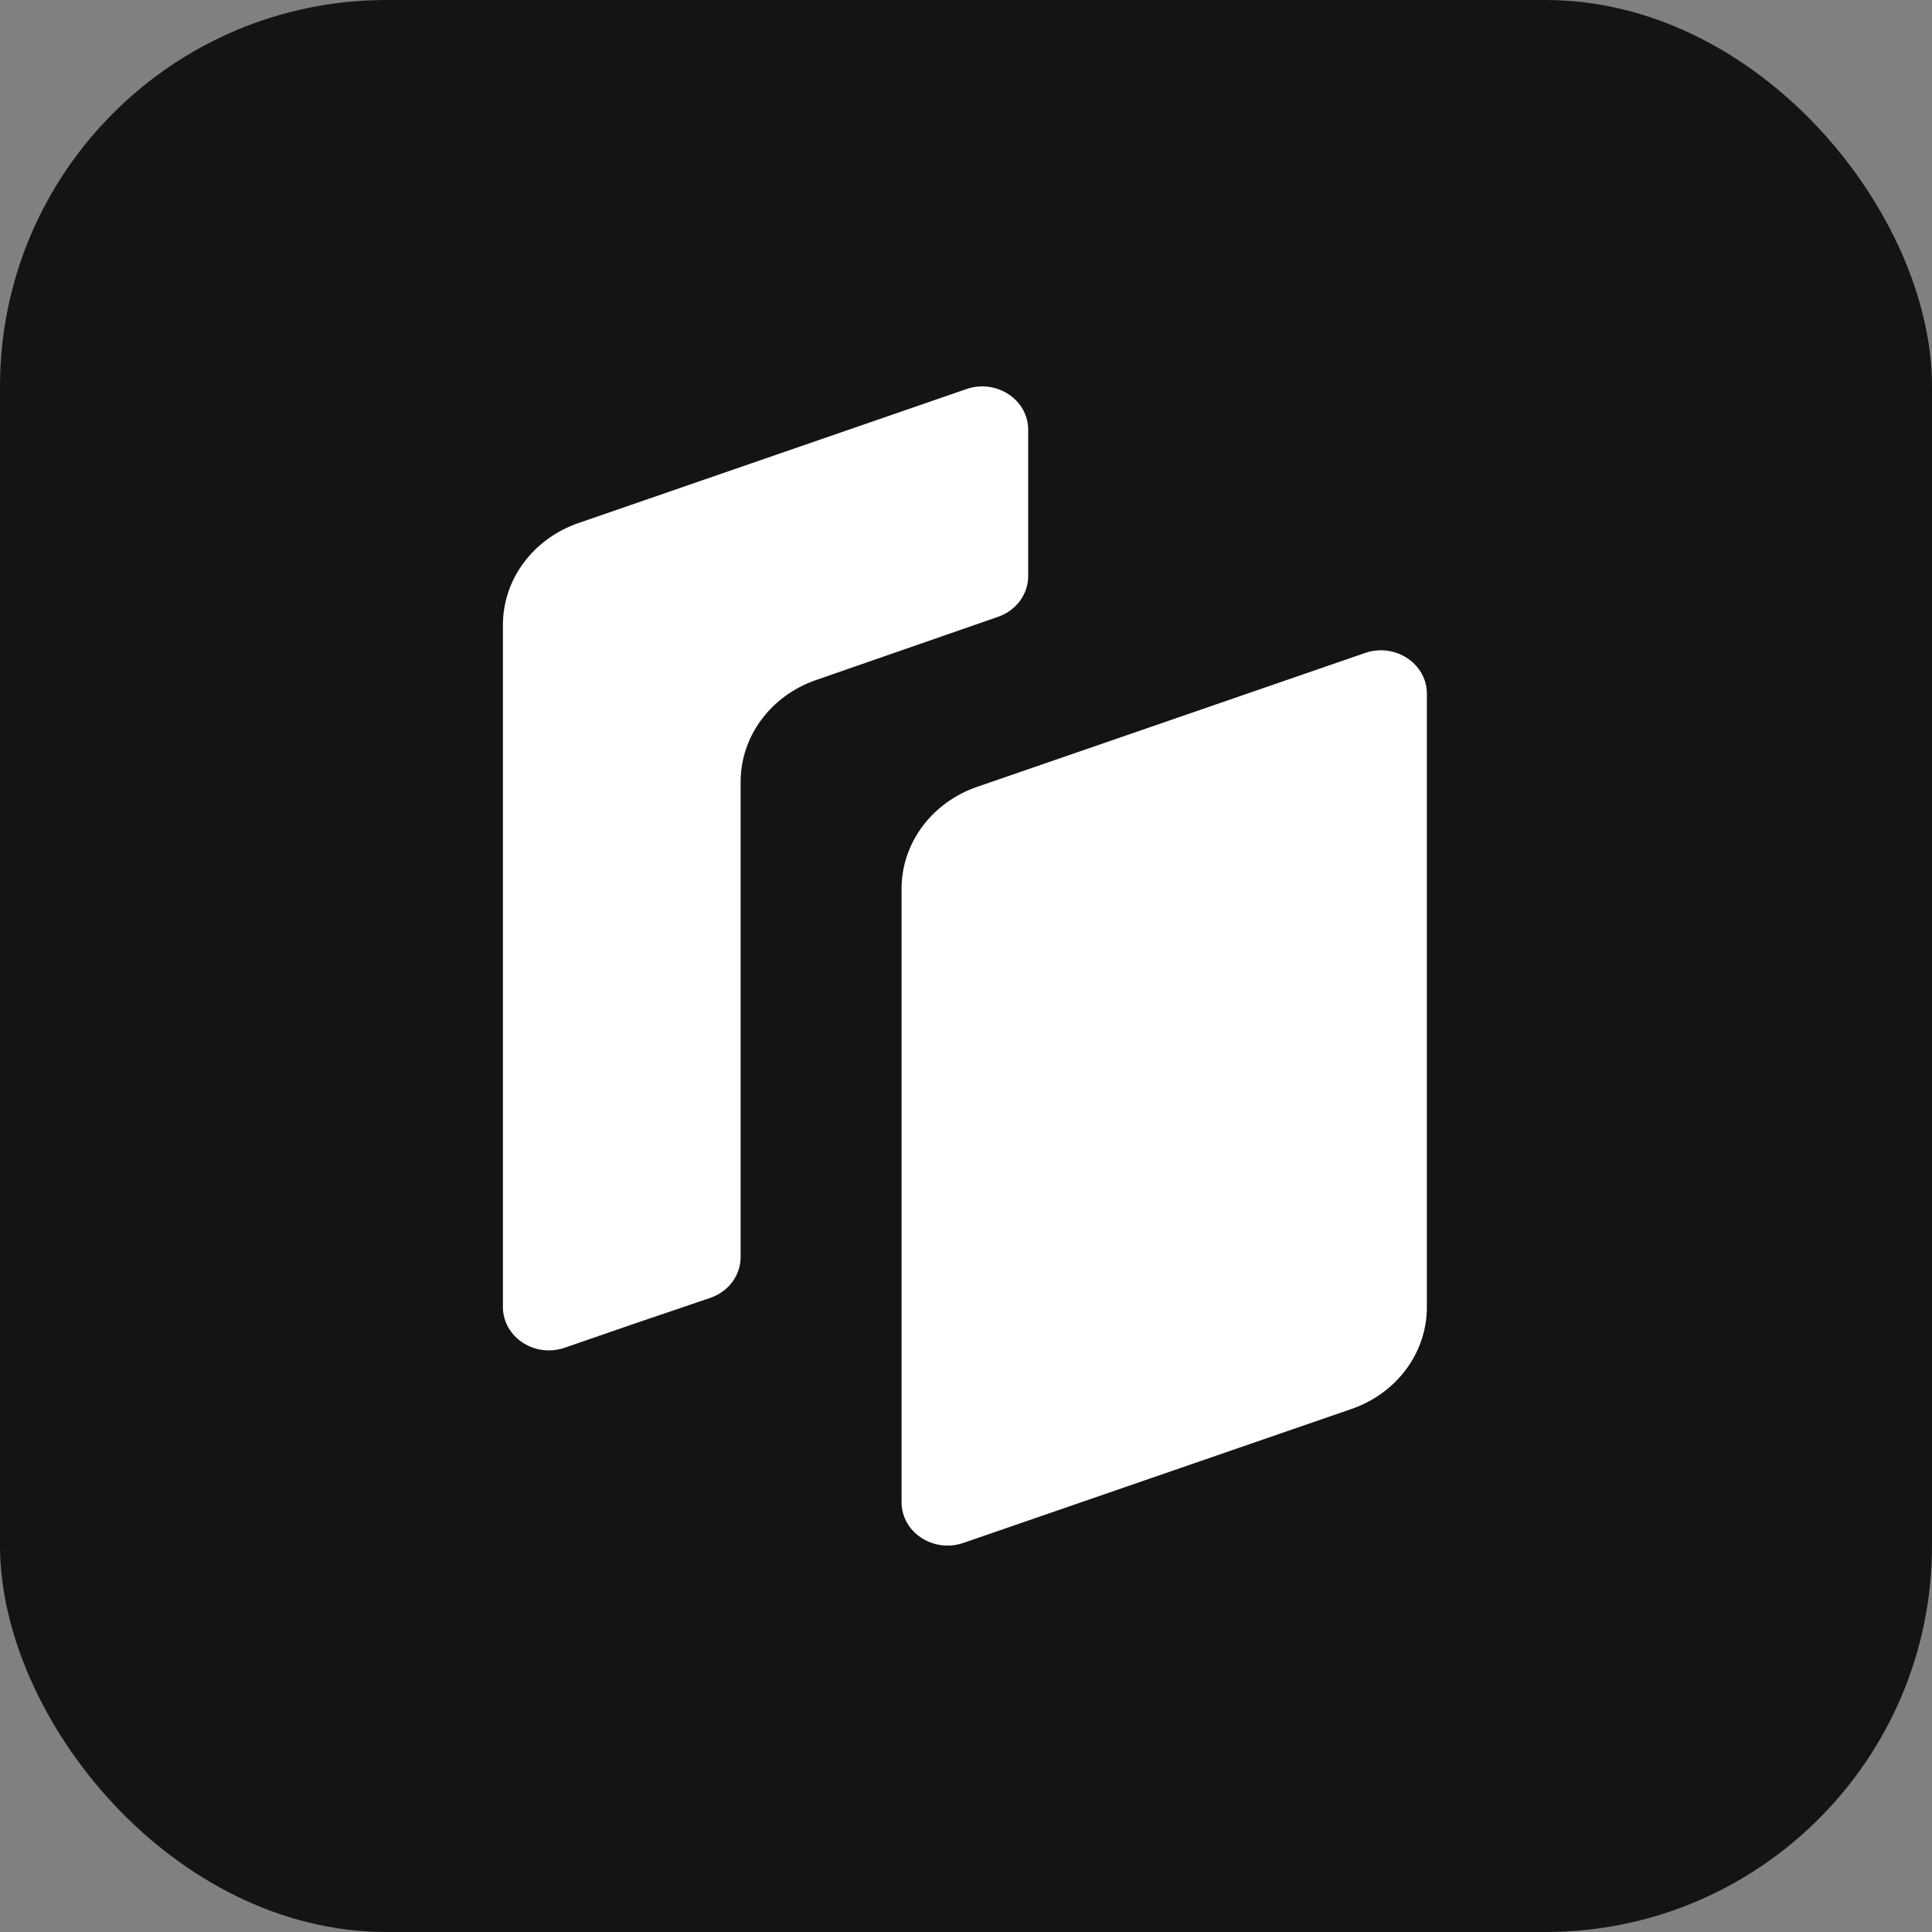
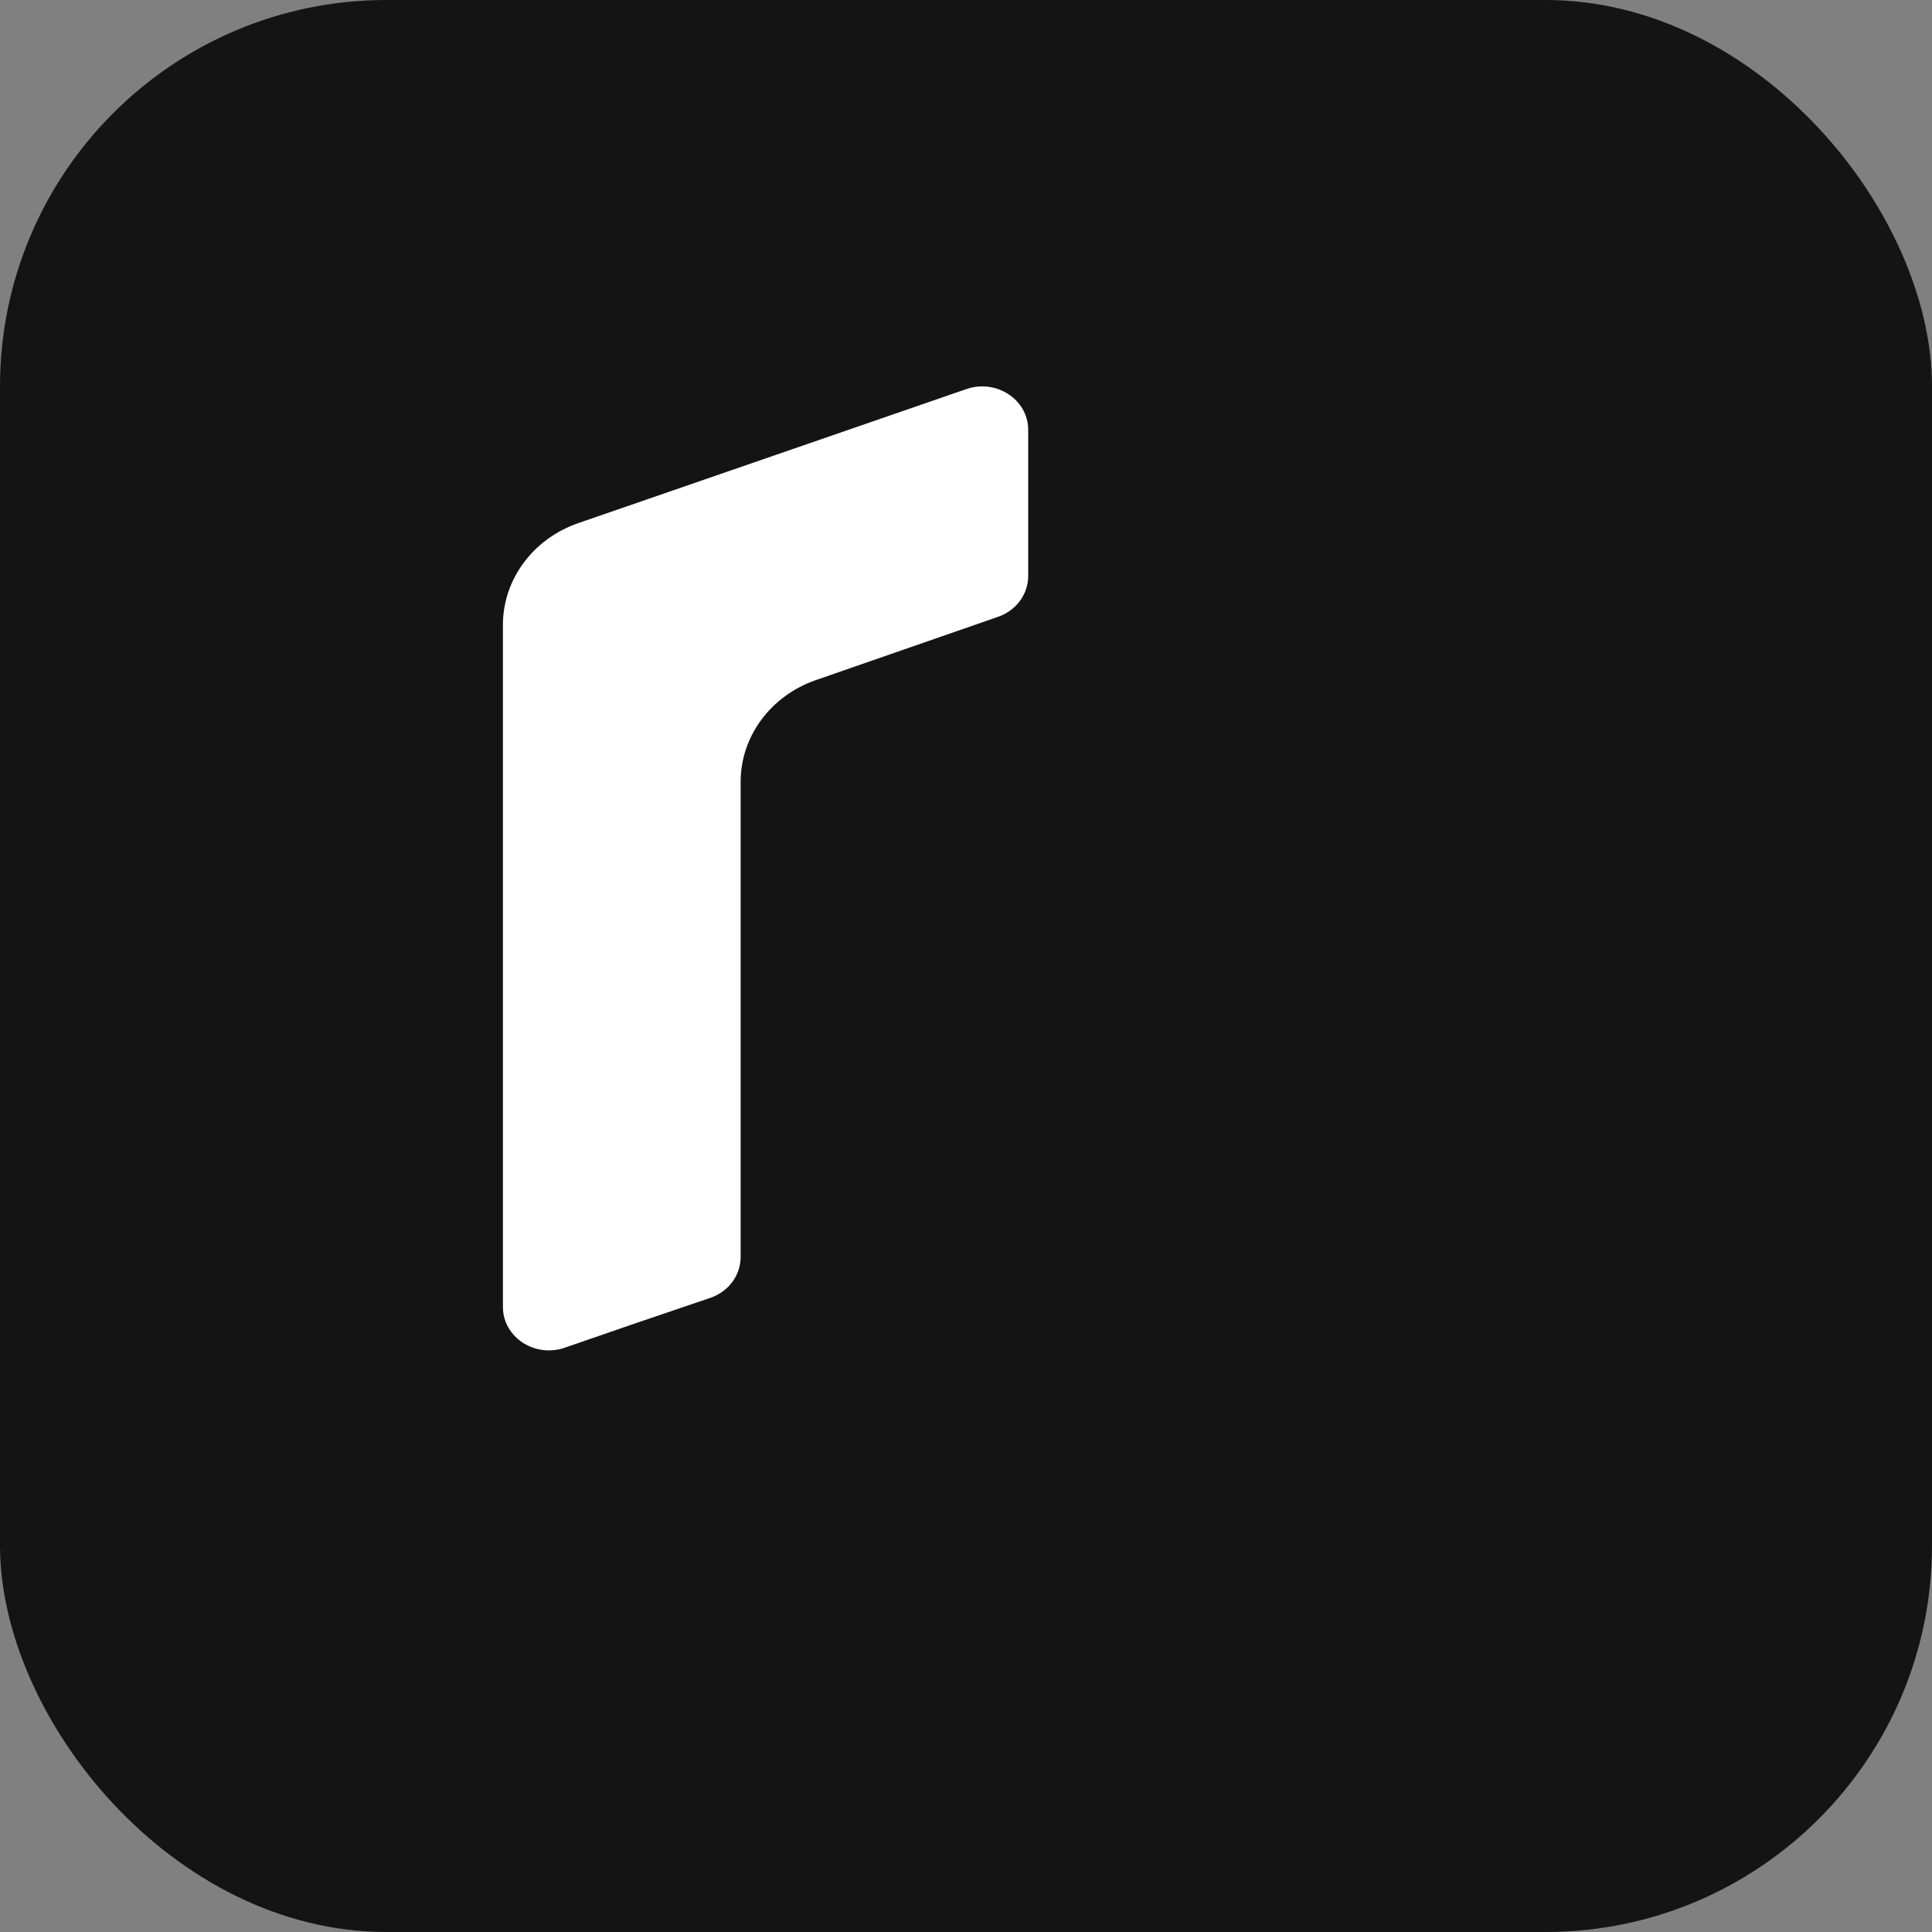
<svg xmlns="http://www.w3.org/2000/svg" width="100" height="100">
  <rect width="100%" height="100%" fill="#808080" stroke="none" />
  <svg width="100" height="100" fill="none" viewBox="0 0 100 100">
    <rect width="100" height="100" fill="#141414" rx="20" />
-     <path fill="#fff" d="M70.655 33.798c1.554-.537 3.2.548 3.2 2.108V67.66c0 2.356-1.56 4.461-3.907 5.27l-20.083 6.931c-1.554.536-3.2-.548-3.2-2.108V45.999c0-2.356 1.56-4.461 3.907-5.271z" />
    <path fill="#fff" d="M50.019 20.139c1.554-.537 3.2.548 3.2 2.108v7.572c0 .941-.622 1.782-1.559 2.107L42.232 35.2c-2.341.813-3.897 2.915-3.897 5.267v24.6c0 .946-.63 1.791-1.574 2.112l-3.933 1.336-3.597 1.242c-1.554.537-3.2-.548-3.2-2.108V32.345c0-2.356 1.56-4.46 3.905-5.27z" />
  </svg>
  <style>@media (prefers-color-scheme:light){:root{filter:none}}@media (prefers-color-scheme:dark){:root{filter:none}}</style>
</svg>